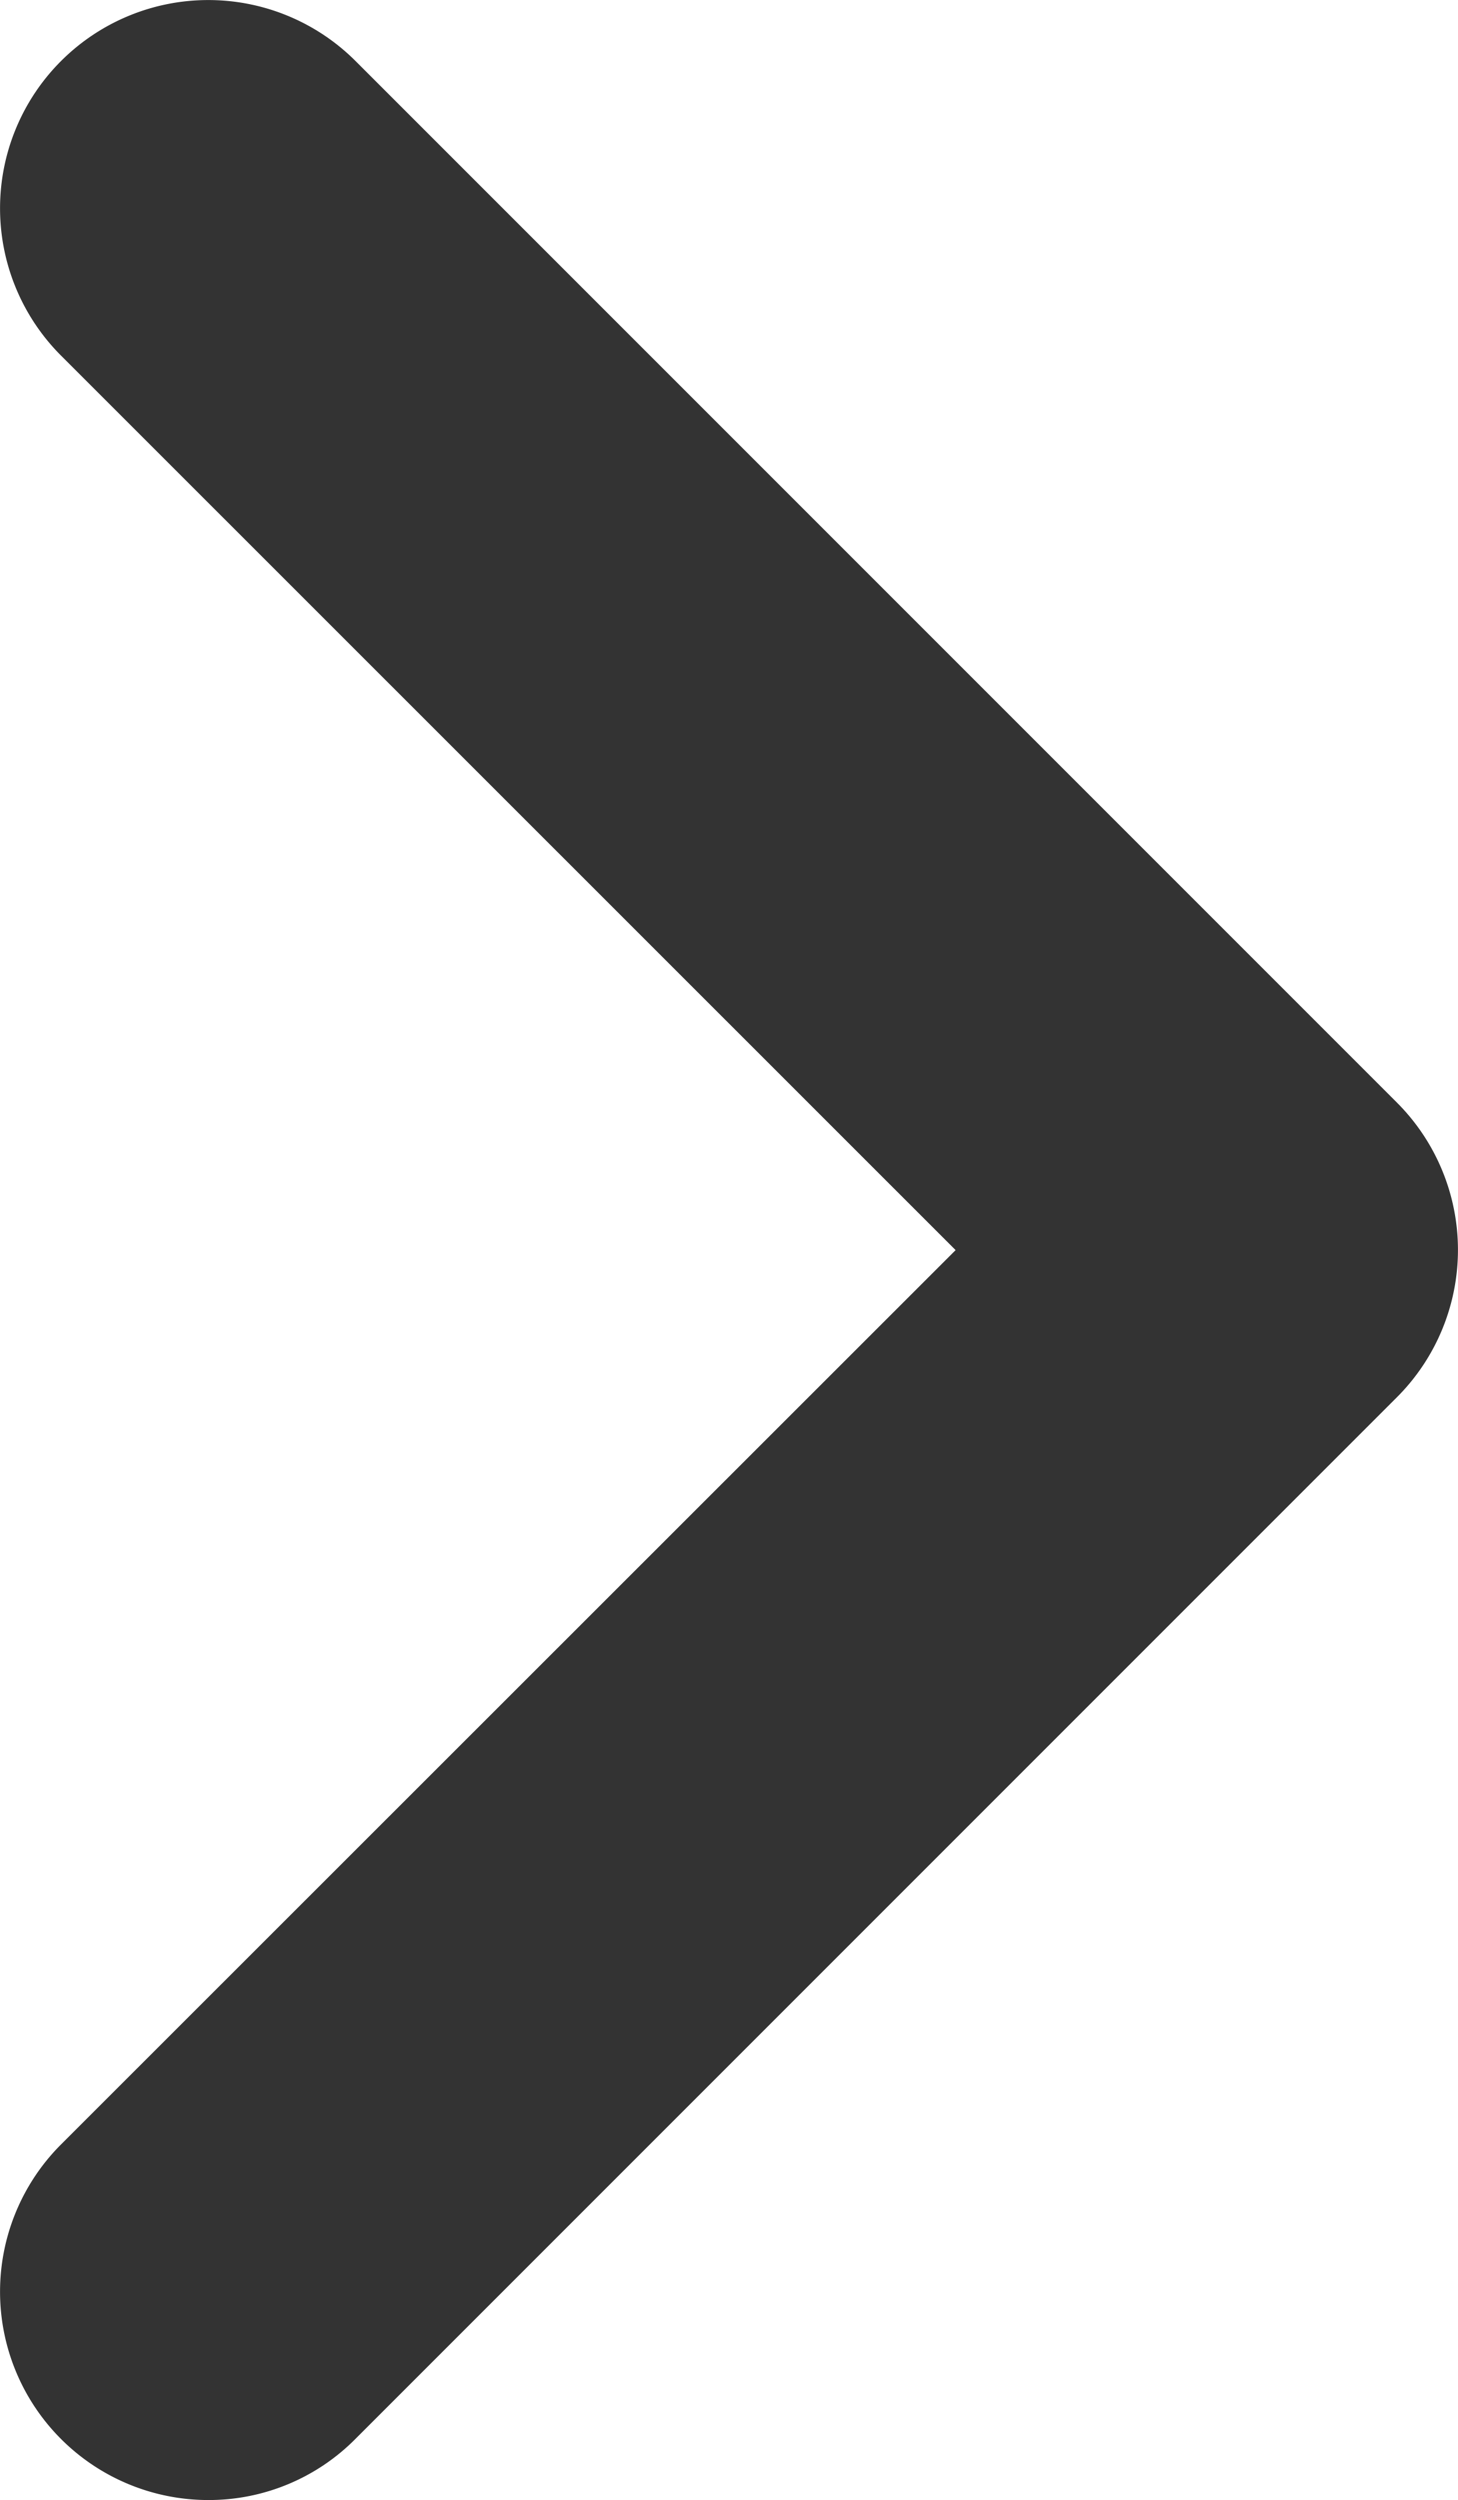
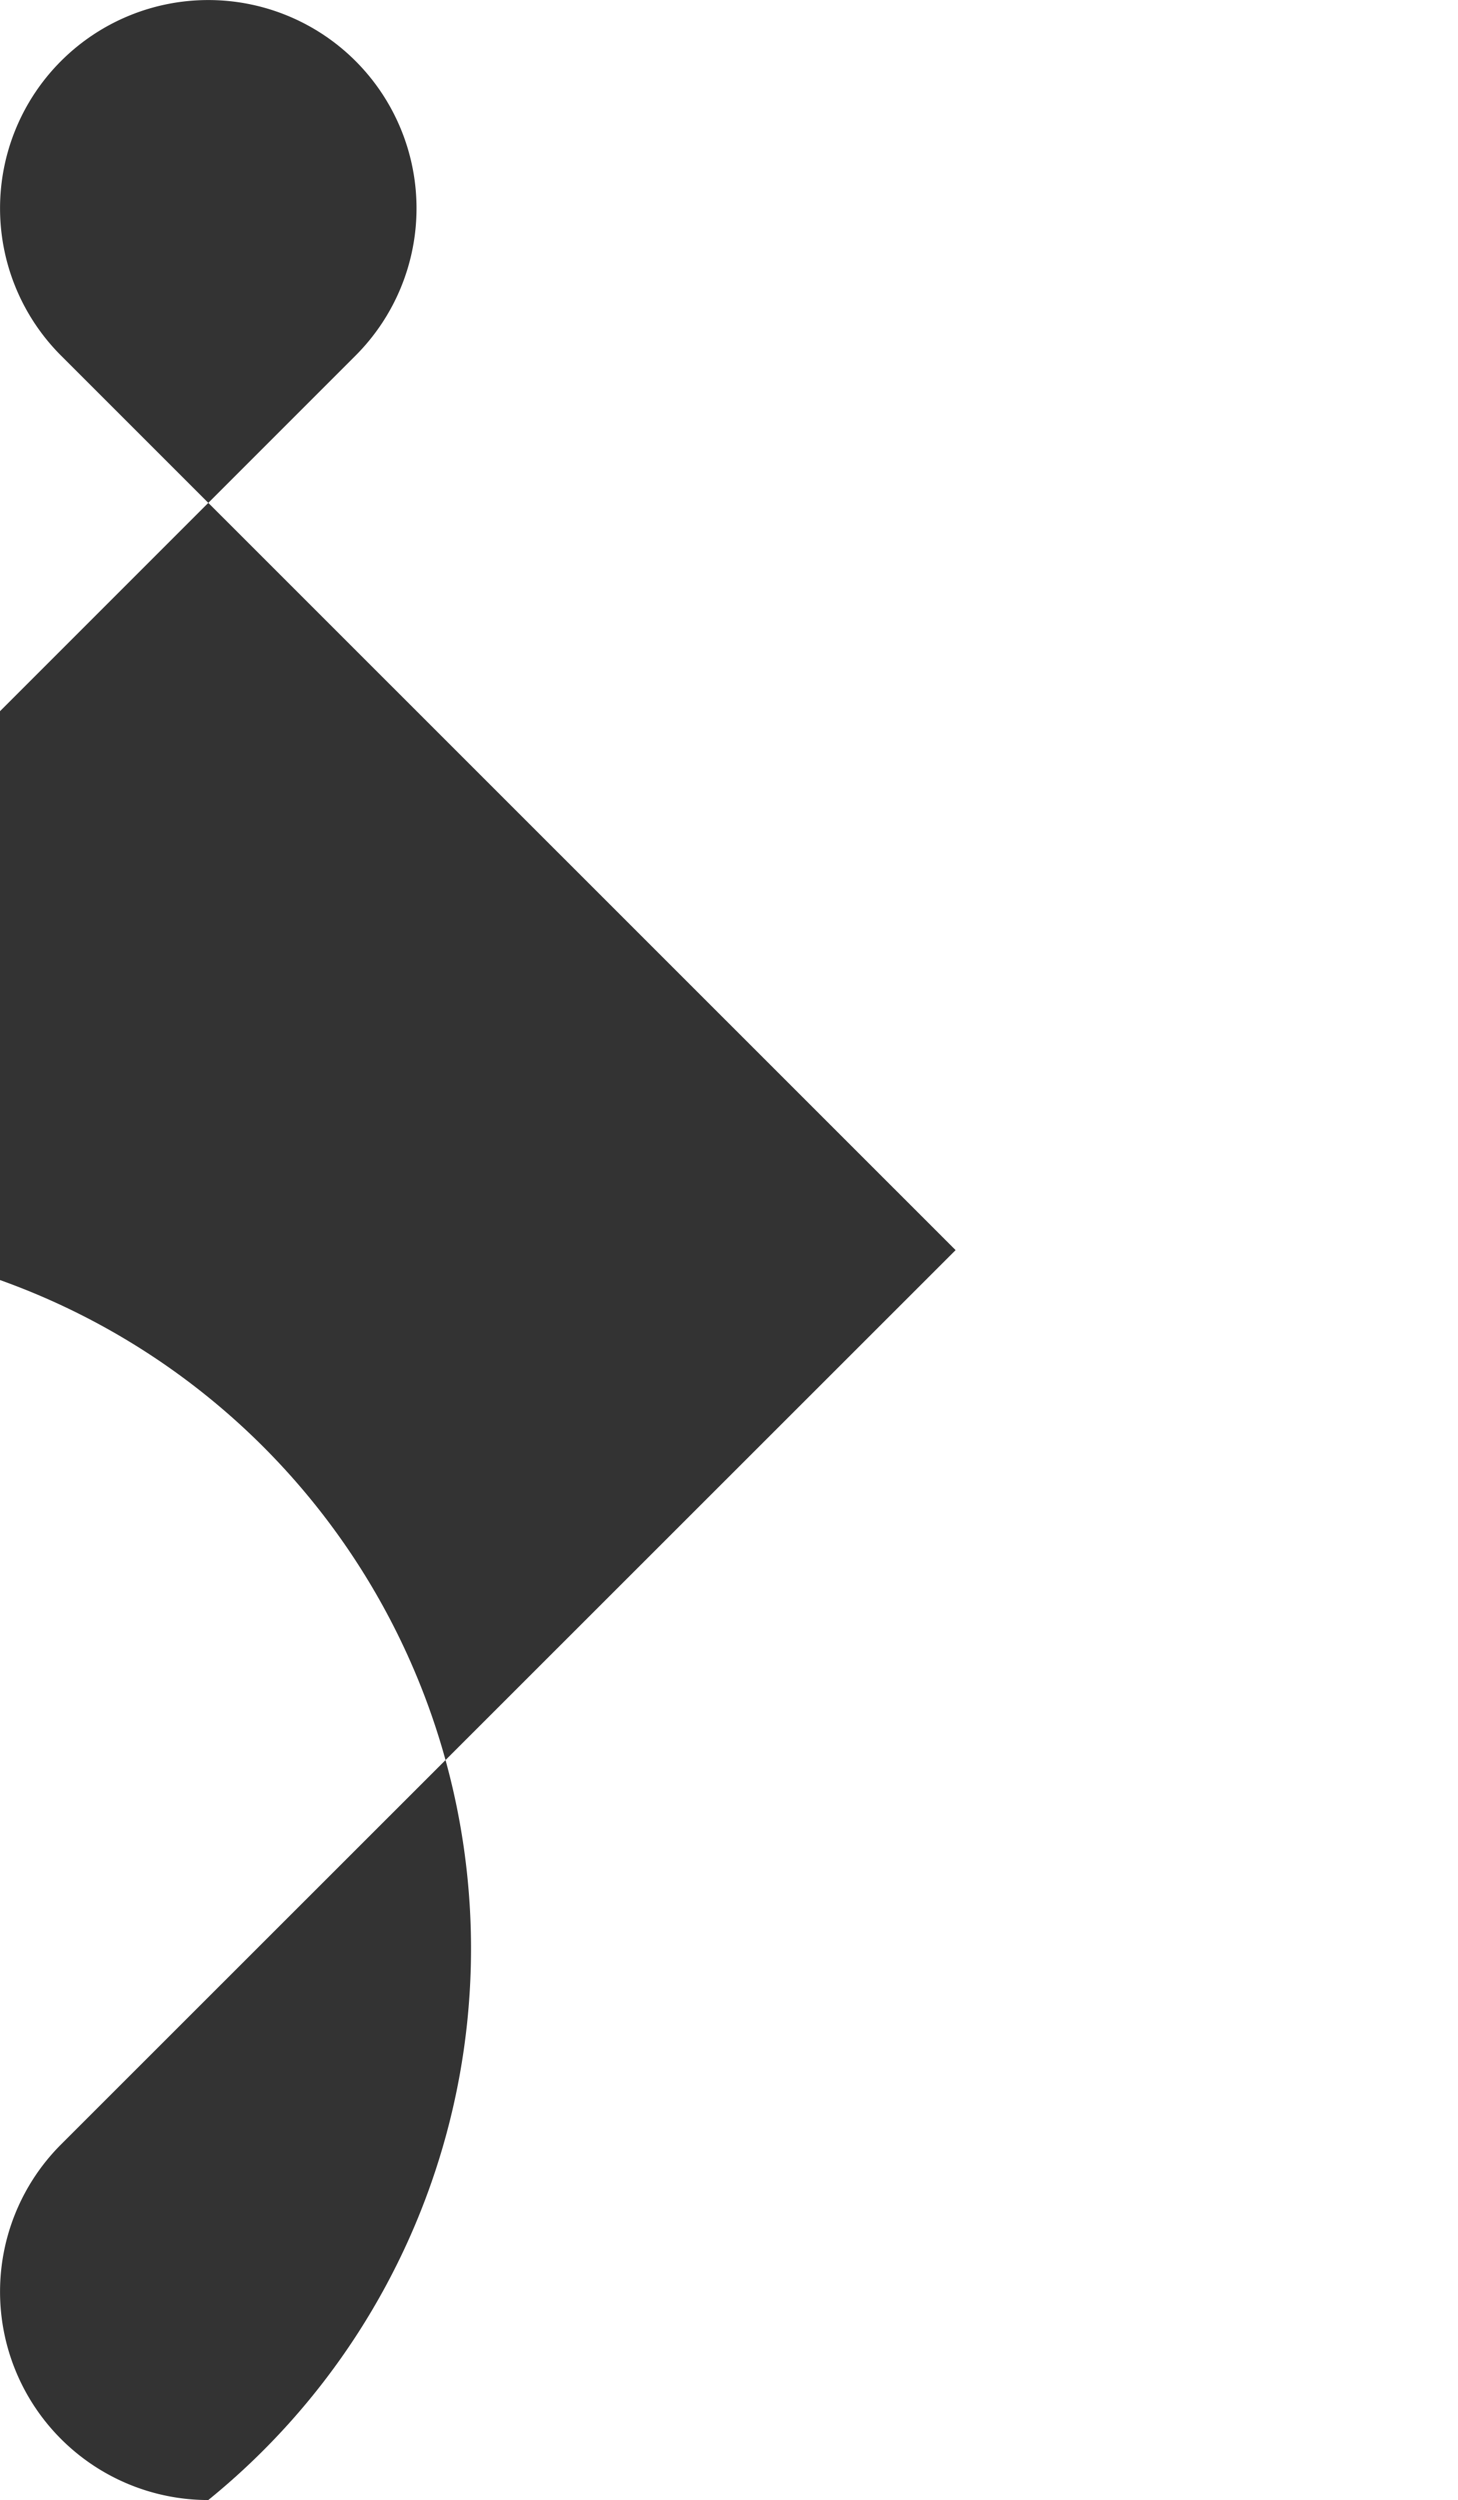
<svg xmlns="http://www.w3.org/2000/svg" width="7" height="12.001" viewBox="0 0 7 12.001">
-   <path id="cal_next" d="M2,0a1,1,0,0,1-.707-.293,1,1,0,0,1,0-1.414L5.588-6,1.293-10.294a1,1,0,0,1,0-1.414,1,1,0,0,1,1.414,0l5,5a1,1,0,0,1,0,1.414l-5,5A.991.991,0,0,1,2,0Z" transform="translate(-1 12.001)" fill="#333" />
+   <path id="cal_next" d="M2,0a1,1,0,0,1-.707-.293,1,1,0,0,1,0-1.414L5.588-6,1.293-10.294a1,1,0,0,1,0-1.414,1,1,0,0,1,1.414,0a1,1,0,0,1,0,1.414l-5,5A.991.991,0,0,1,2,0Z" transform="translate(-1 12.001)" fill="#333" />
</svg>